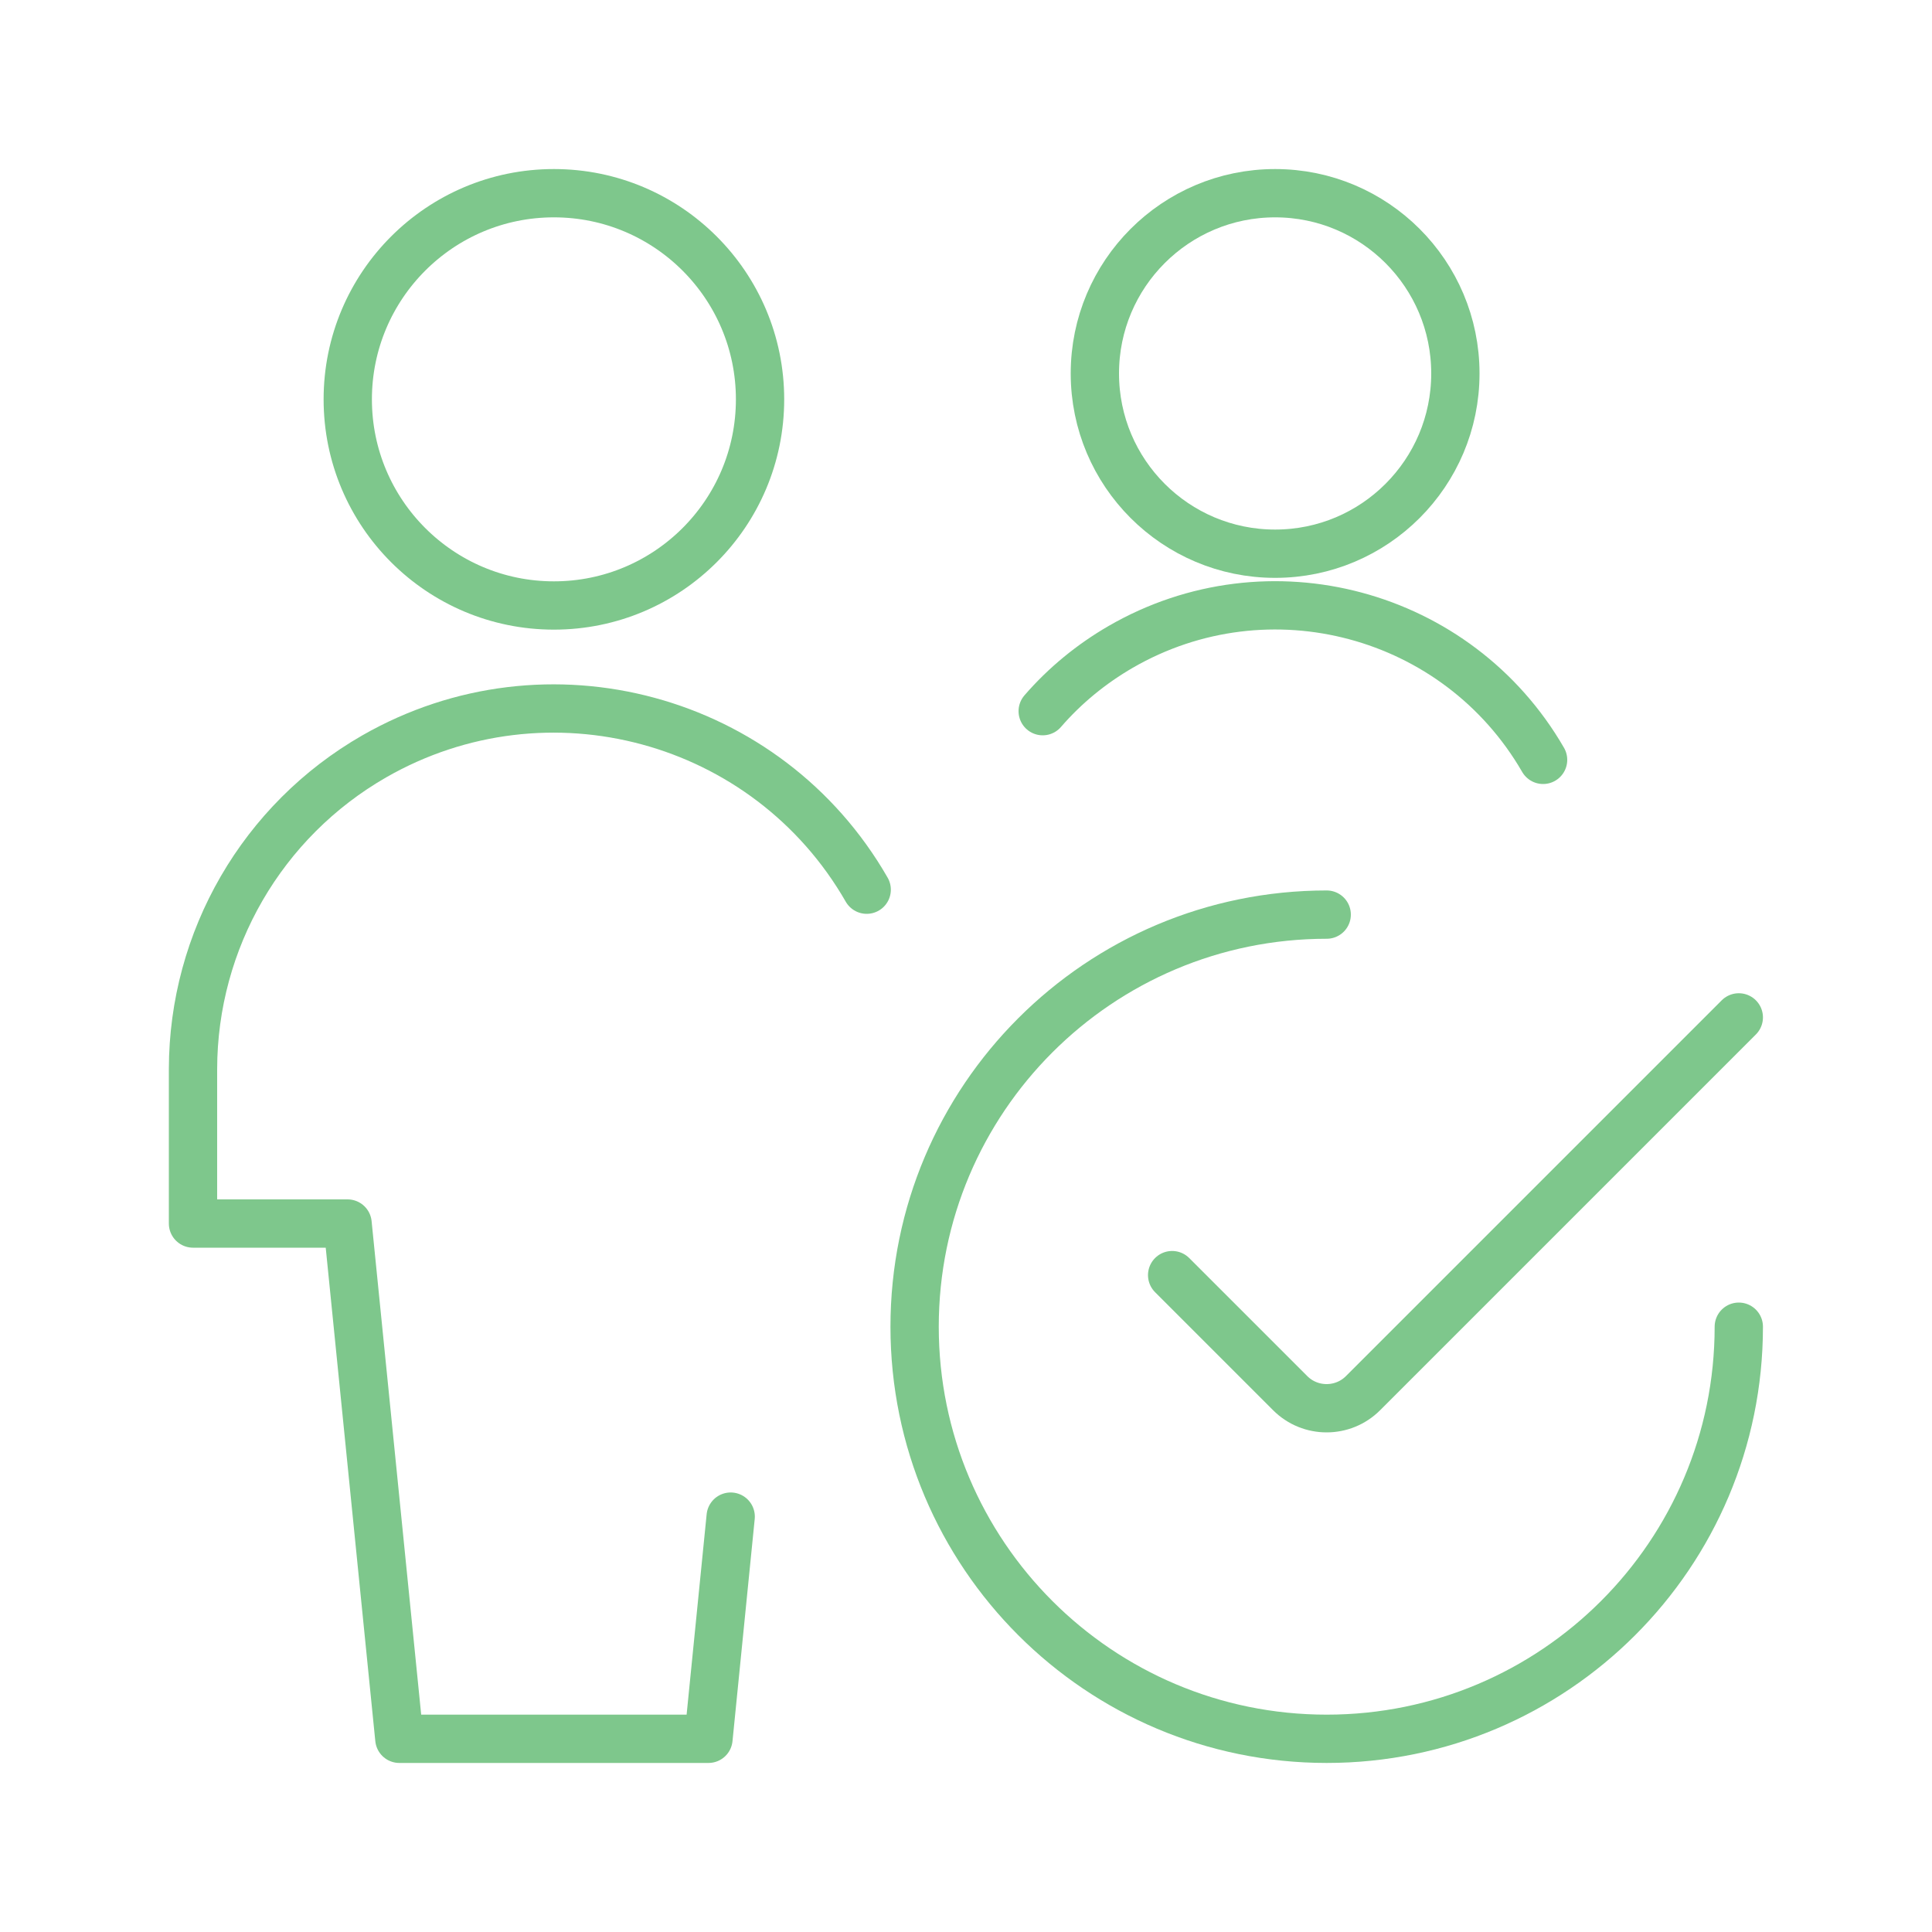
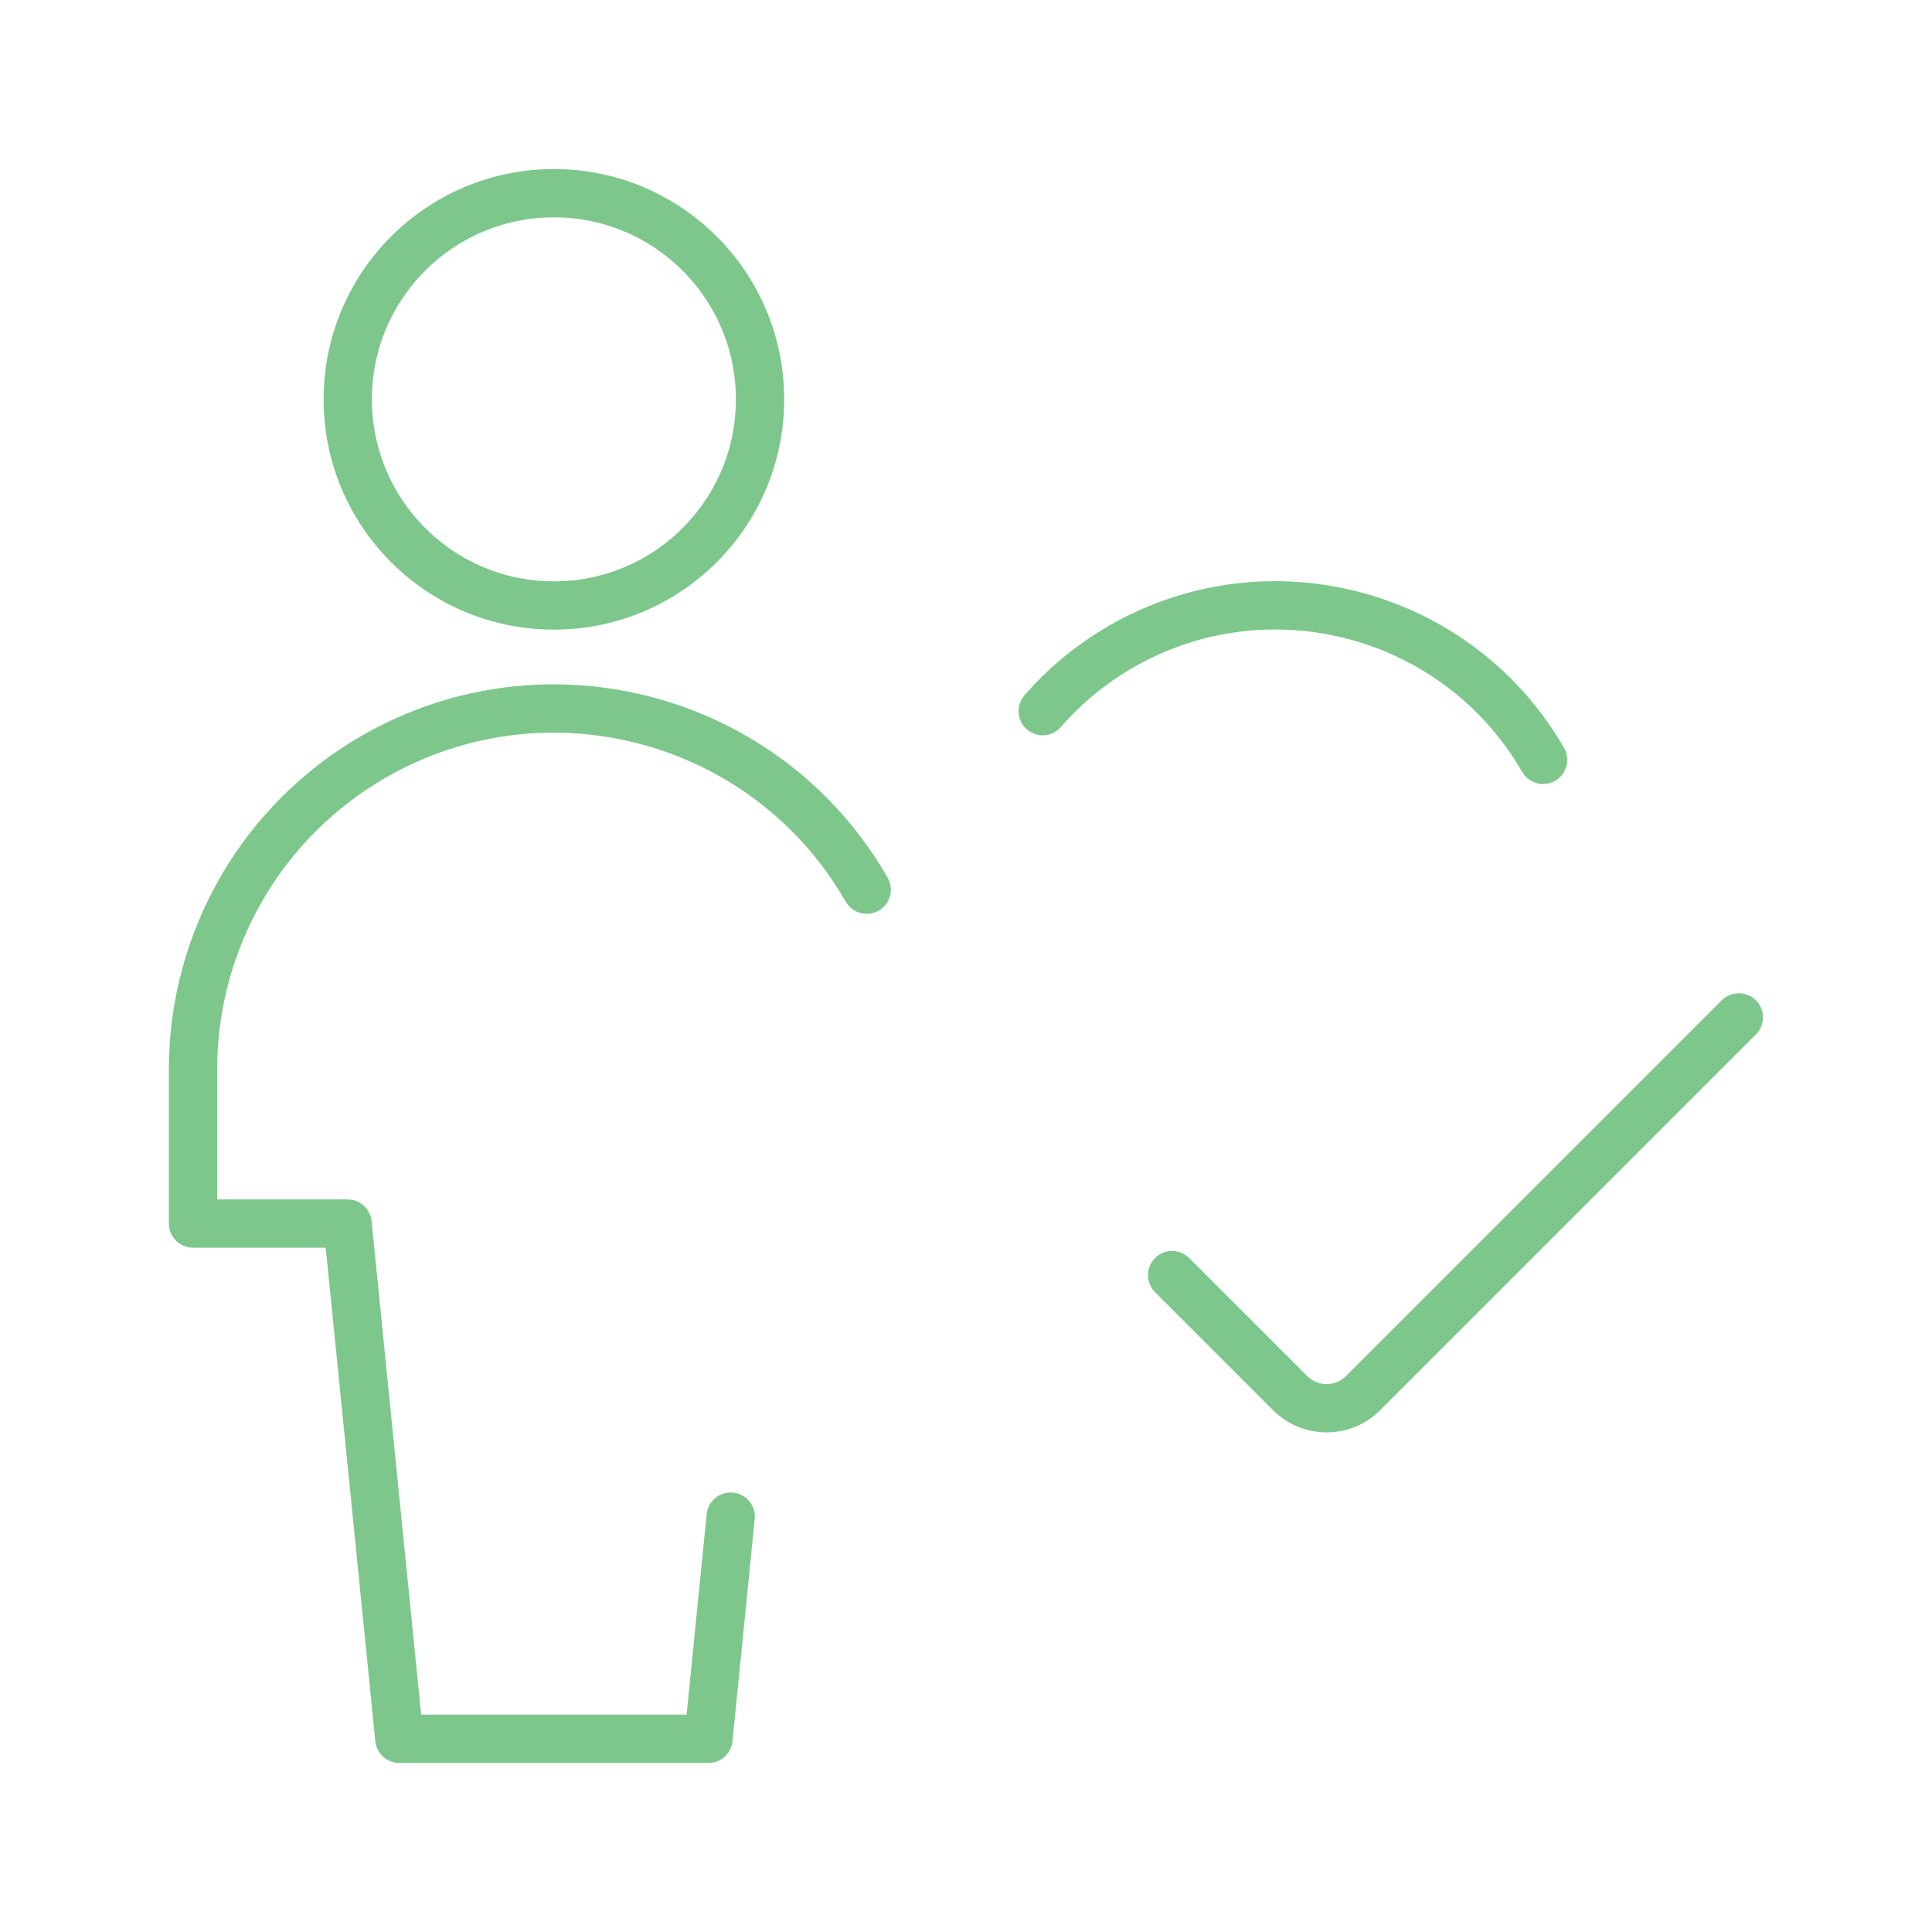
<svg xmlns="http://www.w3.org/2000/svg" version="1.1" id="Layer_1" x="0px" y="0px" viewBox="0 0 100 100" enable-background="new 0 0 100 100" xml:space="preserve">
  <g>
    <circle fill="none" stroke="#7EC78C" stroke-width="2.5" stroke-linecap="round" stroke-linejoin="round" cx="28.67" cy="20.67" r="10.67" />
    <path fill="none" stroke="#7EC78C" stroke-width="2.5" stroke-linecap="round" stroke-linejoin="round" d="M44.86,46.05   c-5.13-8.94-16.54-12.03-25.49-6.9c-5.8,3.33-9.37,9.5-9.38,16.18v8h8L20.67,90h16l1.15-11.5" />
-     <path fill="none" stroke="#7EC78C" stroke-width="2.5" stroke-linecap="round" stroke-linejoin="round" d="M90,68.67   C90,80.45,80.45,90,68.67,90s-21.33-9.55-21.33-21.33s9.55-21.33,21.33-21.33" />
    <path fill="none" stroke="#7EC78C" stroke-width="2.5" stroke-linecap="round" stroke-linejoin="round" d="M90,52.66L70.55,72.11   c-1.04,1.04-2.73,1.04-3.77,0c0,0,0,0,0,0L60.67,66" />
-     <circle fill="none" stroke="#7EC78C" stroke-width="2.5" stroke-linecap="round" stroke-linejoin="round" cx="66" cy="19.33" r="9.33" />
    <path fill="none" stroke="#7EC78C" stroke-width="2.5" stroke-linecap="round" stroke-linejoin="round" d="M79.87,39.33   c-4.42-7.65-14.21-10.27-21.86-5.85c-1.52,0.88-2.89,2-4.04,3.33" />
  </g>
</svg>